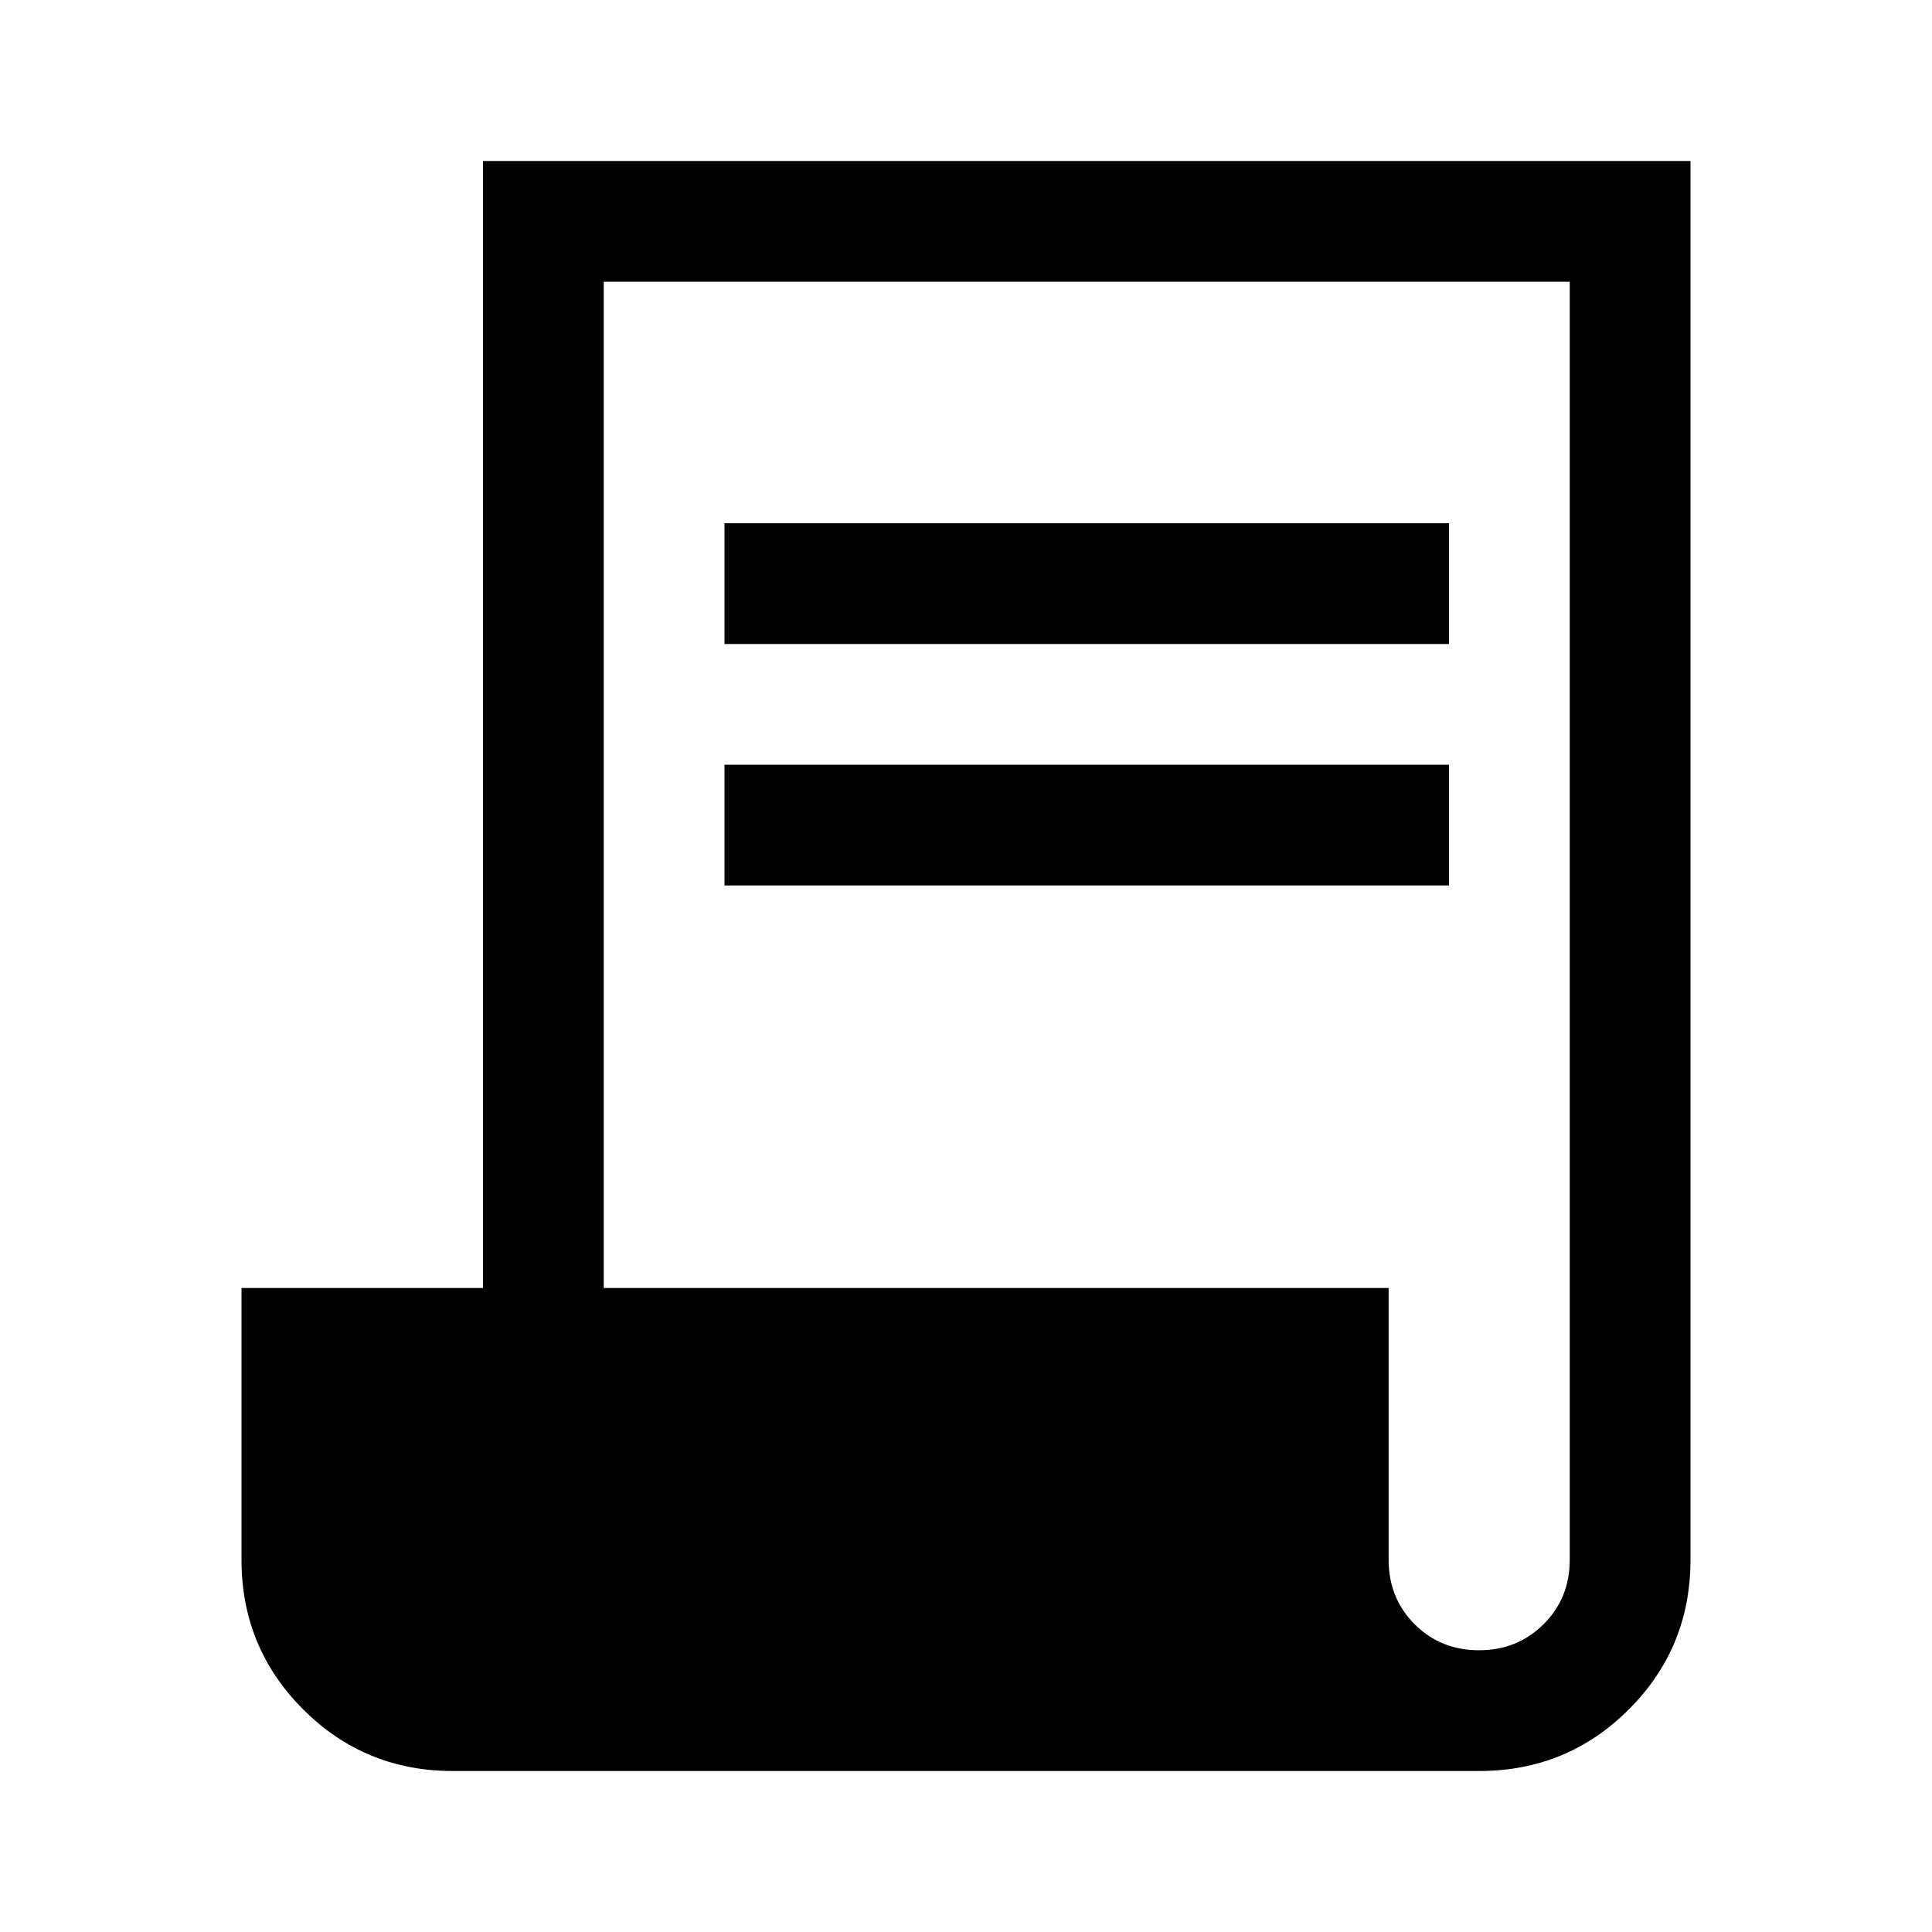
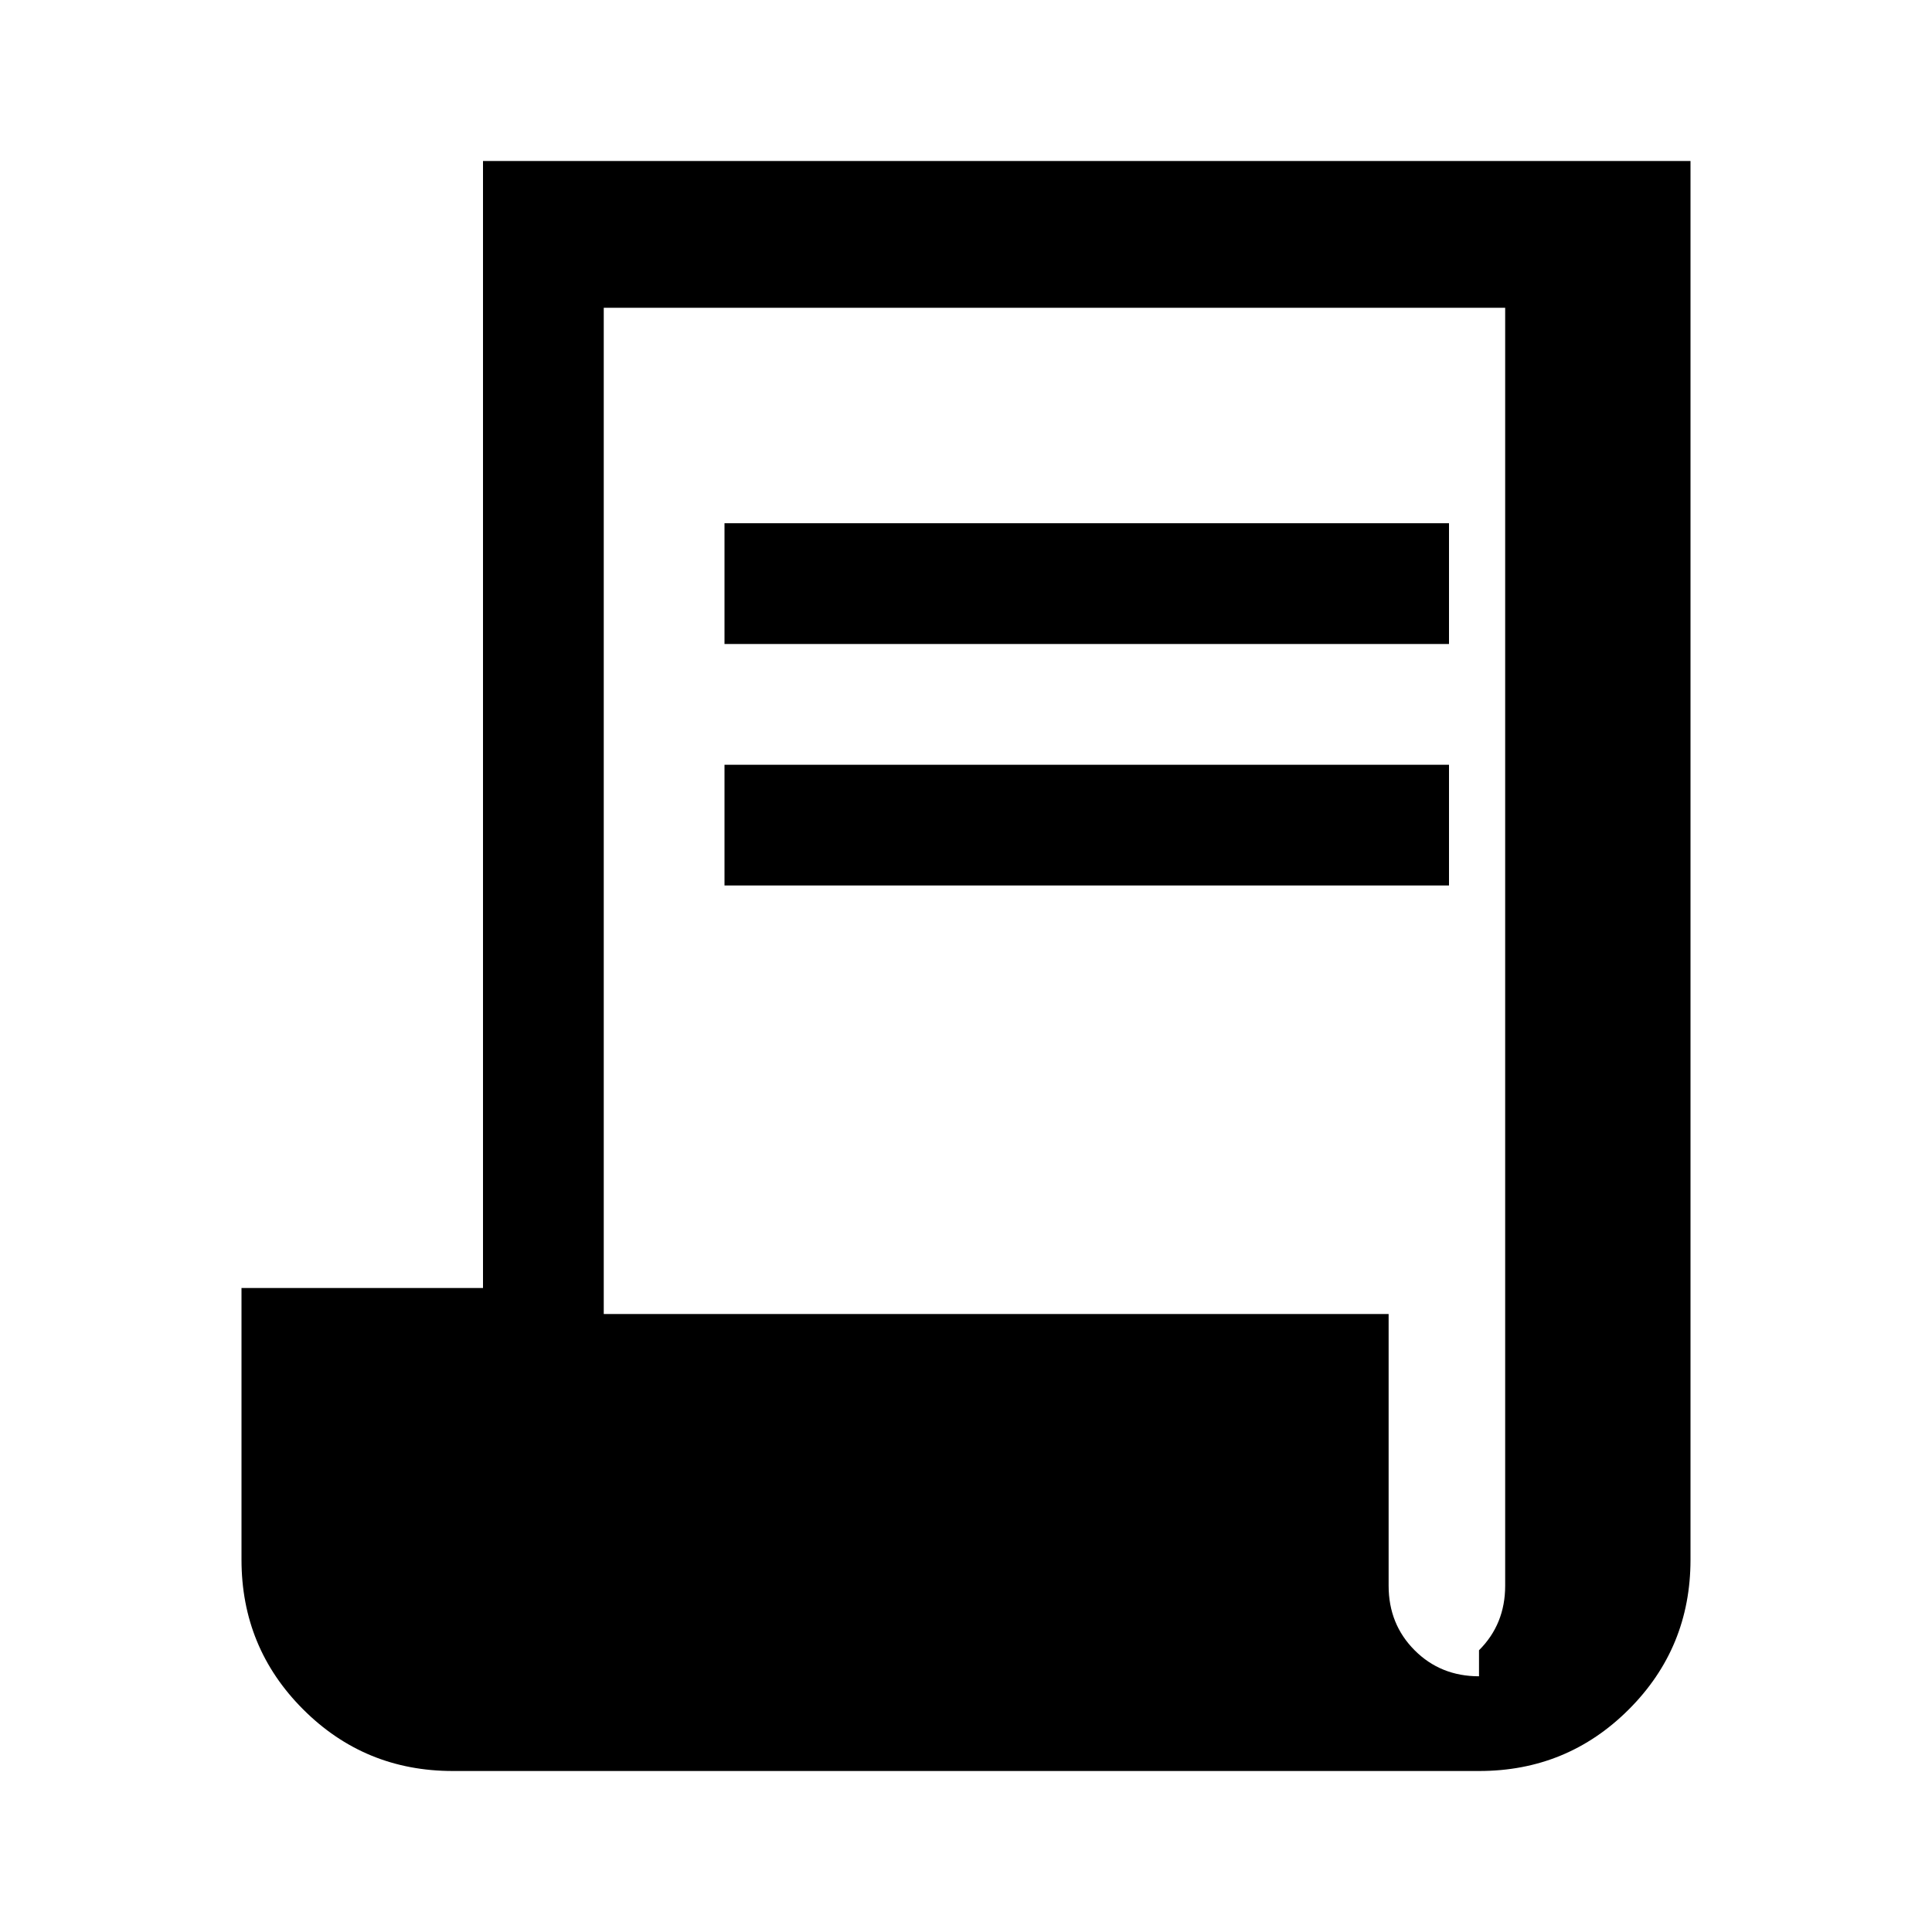
<svg xmlns="http://www.w3.org/2000/svg" width="48" height="48" viewBox="0 -960 960 960">
-   <path d="M225-80q-43.75 0-74.375-30.625T120-185v-135h120v-560h600v695q0 43.75-30.625 74.375T735-80H225Zm509.912-60Q754-140 767-152.938q13-12.937 13-32.062v-635H300v500h390v135q0 19.125 12.912 32.062 12.913 12.938 32 12.938ZM360-640v-60h360v60H360Zm0 120v-60h360v60H360Z" />
+   <path d="M225-80q-43.75 0-74.375-30.625T120-185v-135h120v-560h600v695q0 43.75-30.625 74.375T735-80H225Zm509.912-60q13-12.937 13-32.062v-635H300v500h390v135q0 19.125 12.912 32.062 12.913 12.938 32 12.938ZM360-640v-60h360v60H360Zm0 120v-60h360v60H360Z" />
</svg>